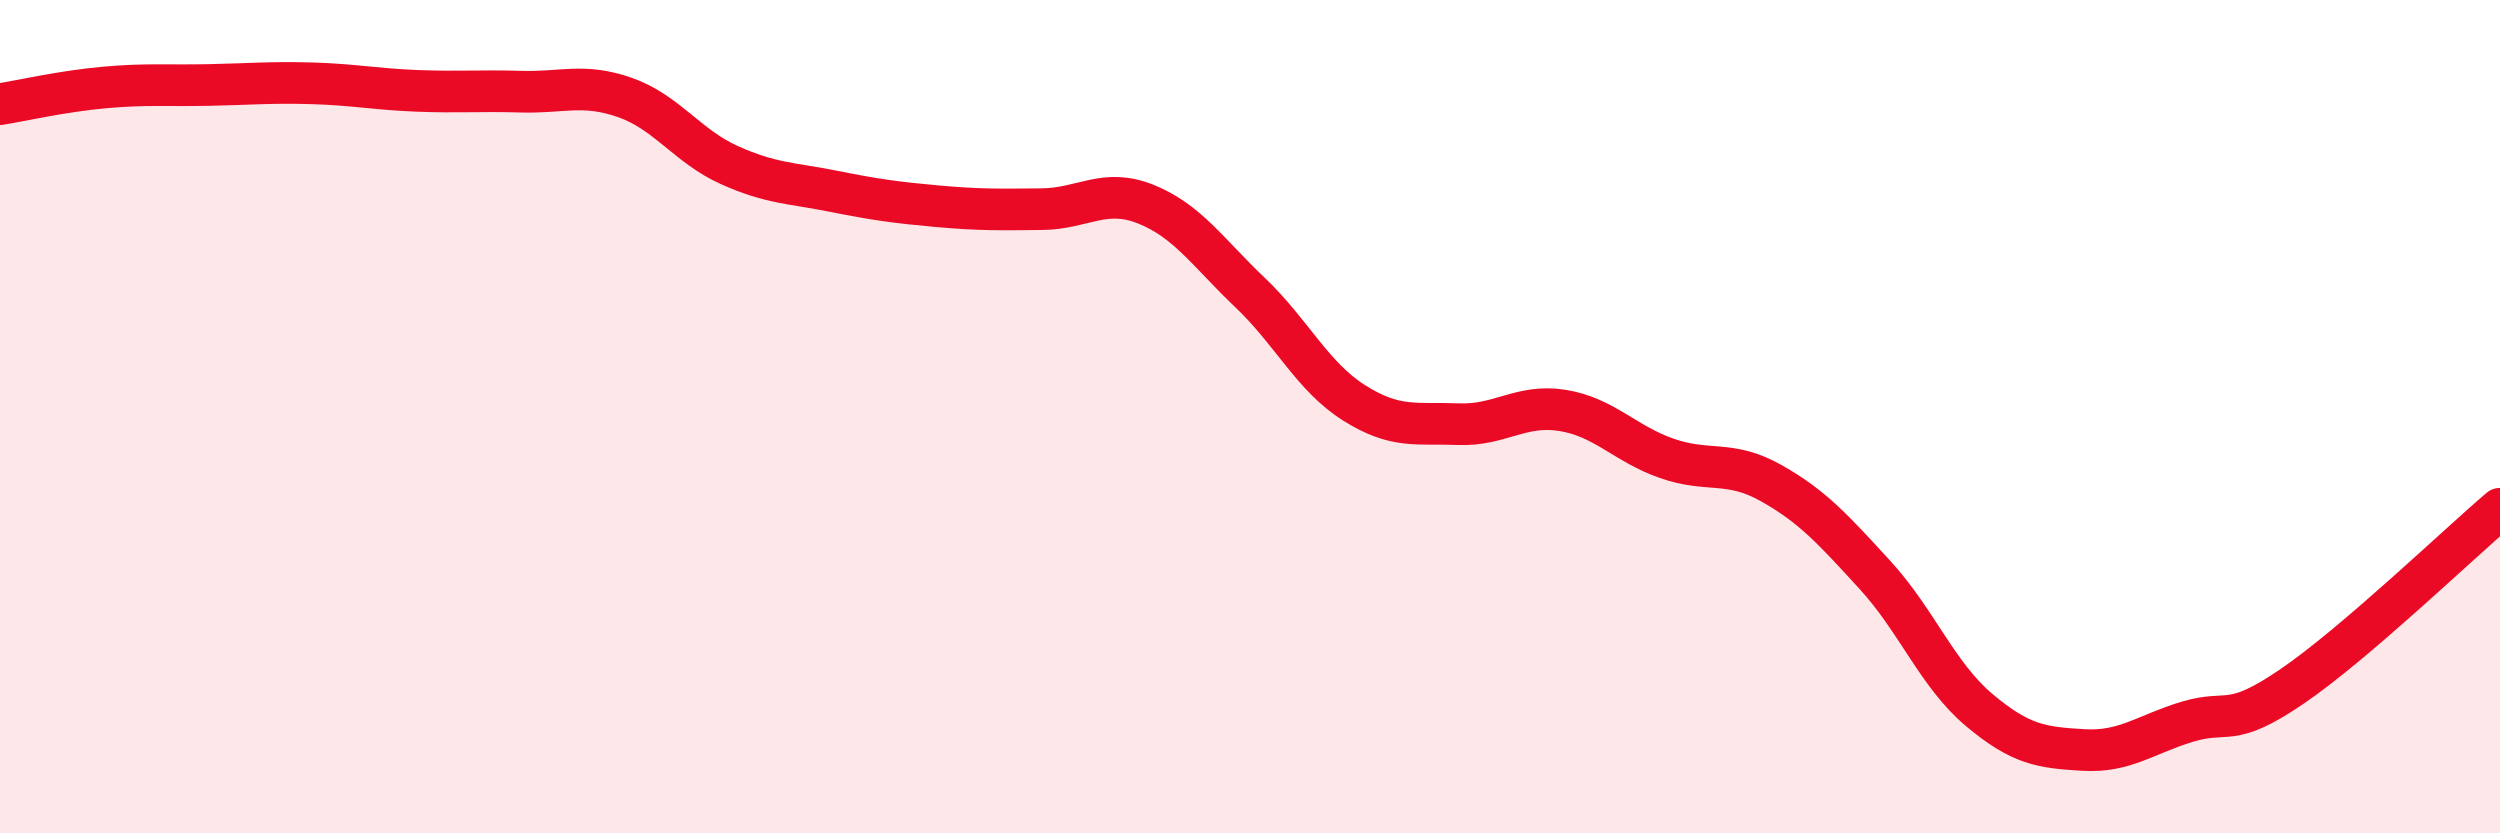
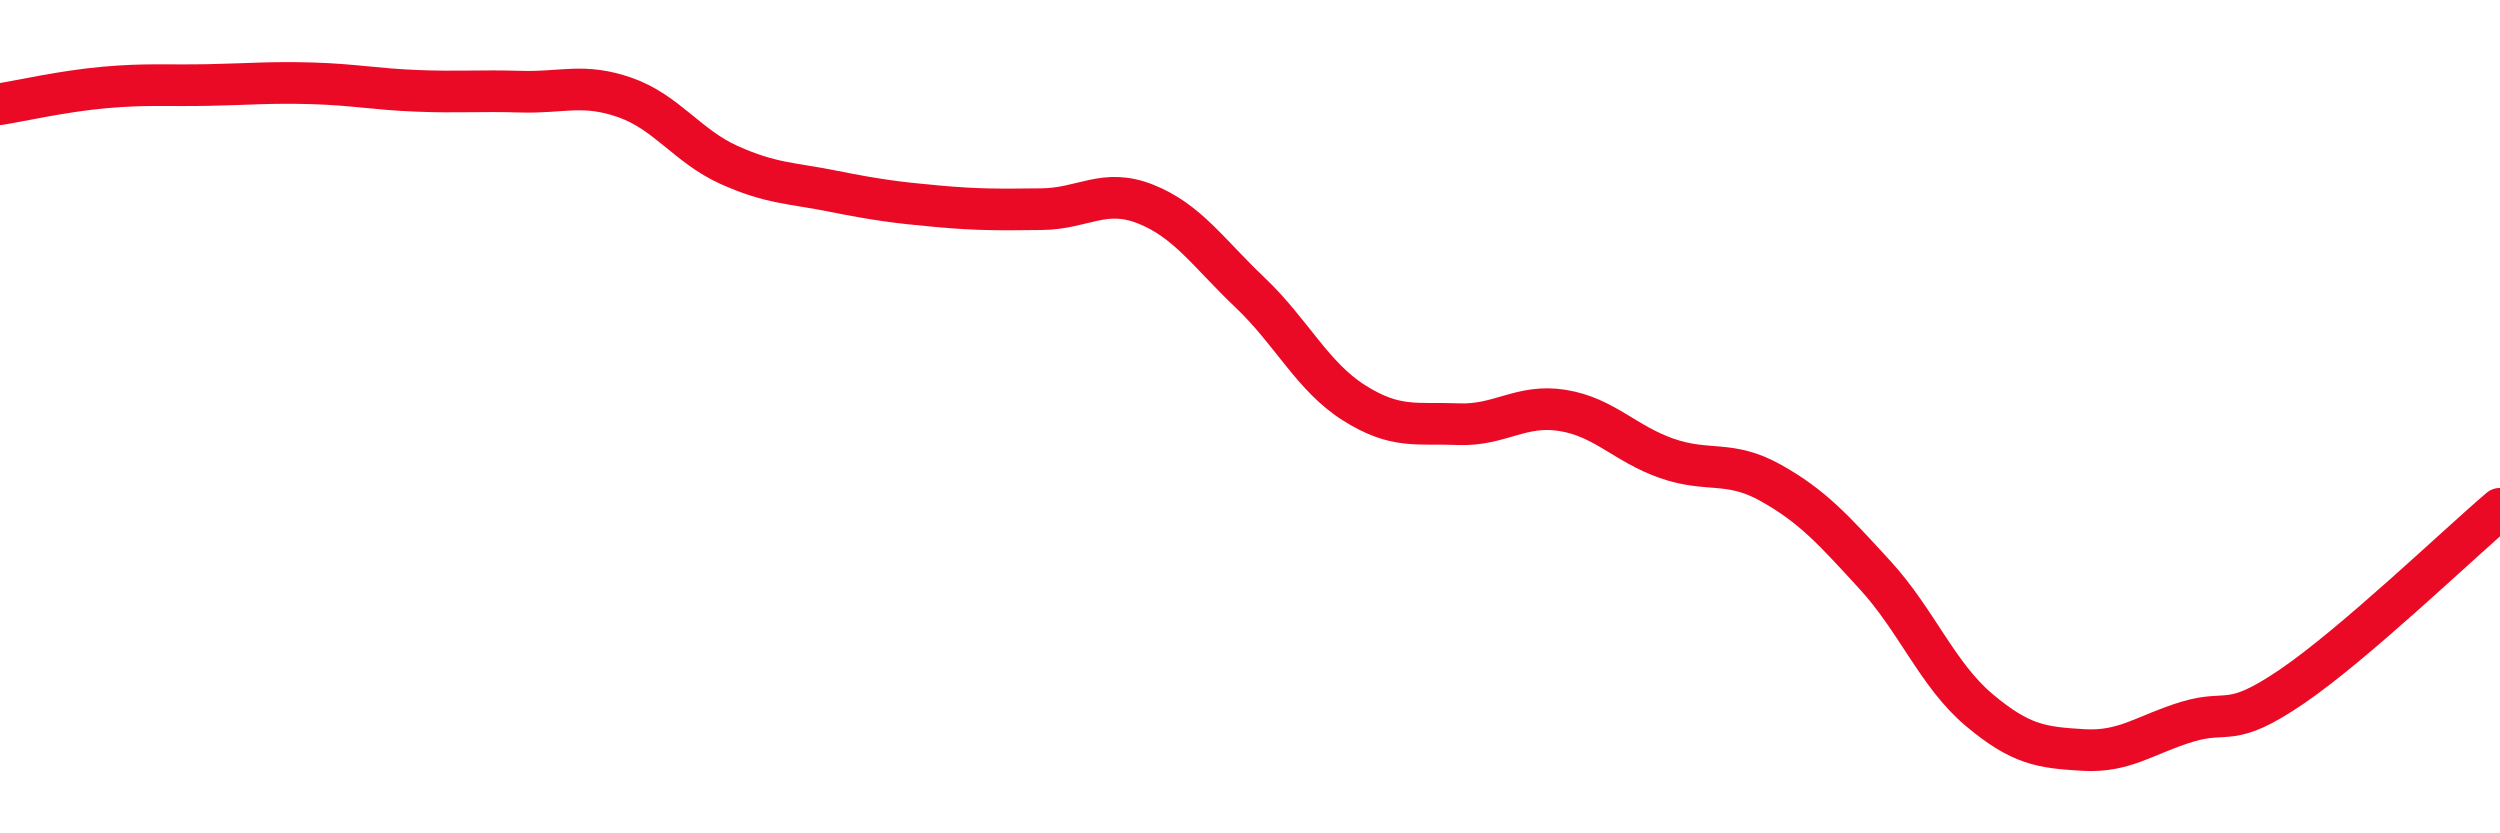
<svg xmlns="http://www.w3.org/2000/svg" width="60" height="20" viewBox="0 0 60 20">
-   <path d="M 0,2.5 C 0.5,2.42 1.5,2.19 2.5,2.1 C 3.5,2.01 4,2.06 5,2.04 C 6,2.02 6.5,1.97 7.5,2 C 8.5,2.03 9,2.14 10,2.18 C 11,2.22 11.5,2.17 12.5,2.2 C 13.5,2.23 14,1.99 15,2.34 C 16,2.69 16.5,3.51 17.5,3.96 C 18.5,4.41 19,4.39 20,4.59 C 21,4.79 21.5,4.86 22.5,4.95 C 23.5,5.04 24,5.03 25,5.02 C 26,5.01 26.5,4.5 27.5,4.9 C 28.5,5.3 29,6.07 30,7.02 C 31,7.97 31.5,9.04 32.5,9.67 C 33.5,10.3 34,10.14 35,10.18 C 36,10.22 36.5,9.69 37.5,9.85 C 38.5,10.01 39,10.65 40,11 C 41,11.35 41.5,11.03 42.5,11.59 C 43.5,12.15 44,12.71 45,13.8 C 46,14.89 46.5,16.2 47.5,17.04 C 48.5,17.88 49,17.94 50,18 C 51,18.06 51.5,17.62 52.5,17.32 C 53.5,17.02 53.5,17.5 55,16.48 C 56.5,15.46 59,13.06 60,12.21L60 20L0 20Z" fill="#EB0A25" opacity="0.1" stroke-linecap="round" stroke-linejoin="round" />
  <path d="M 0,2.5 C 0.5,2.42 1.5,2.19 2.5,2.1 C 3.5,2.01 4,2.06 5,2.04 C 6,2.02 6.5,1.97 7.5,2 C 8.5,2.03 9,2.14 10,2.18 C 11,2.22 11.5,2.17 12.5,2.2 C 13.5,2.23 14,1.99 15,2.34 C 16,2.69 16.5,3.51 17.5,3.96 C 18.5,4.41 19,4.39 20,4.59 C 21,4.79 21.5,4.86 22.5,4.95 C 23.5,5.04 24,5.03 25,5.02 C 26,5.01 26.5,4.5 27.5,4.9 C 28.5,5.3 29,6.07 30,7.02 C 31,7.97 31.5,9.04 32.5,9.67 C 33.5,10.3 34,10.14 35,10.18 C 36,10.22 36.5,9.69 37.5,9.85 C 38.5,10.01 39,10.65 40,11 C 41,11.35 41.5,11.03 42.5,11.59 C 43.5,12.15 44,12.71 45,13.8 C 46,14.89 46.5,16.2 47.5,17.04 C 48.5,17.88 49,17.94 50,18 C 51,18.06 51.5,17.62 52.5,17.32 C 53.5,17.02 53.5,17.5 55,16.48 C 56.5,15.46 59,13.06 60,12.21" stroke="#EB0A25" stroke-width="1" fill="none" stroke-linecap="round" stroke-linejoin="round" />
</svg>